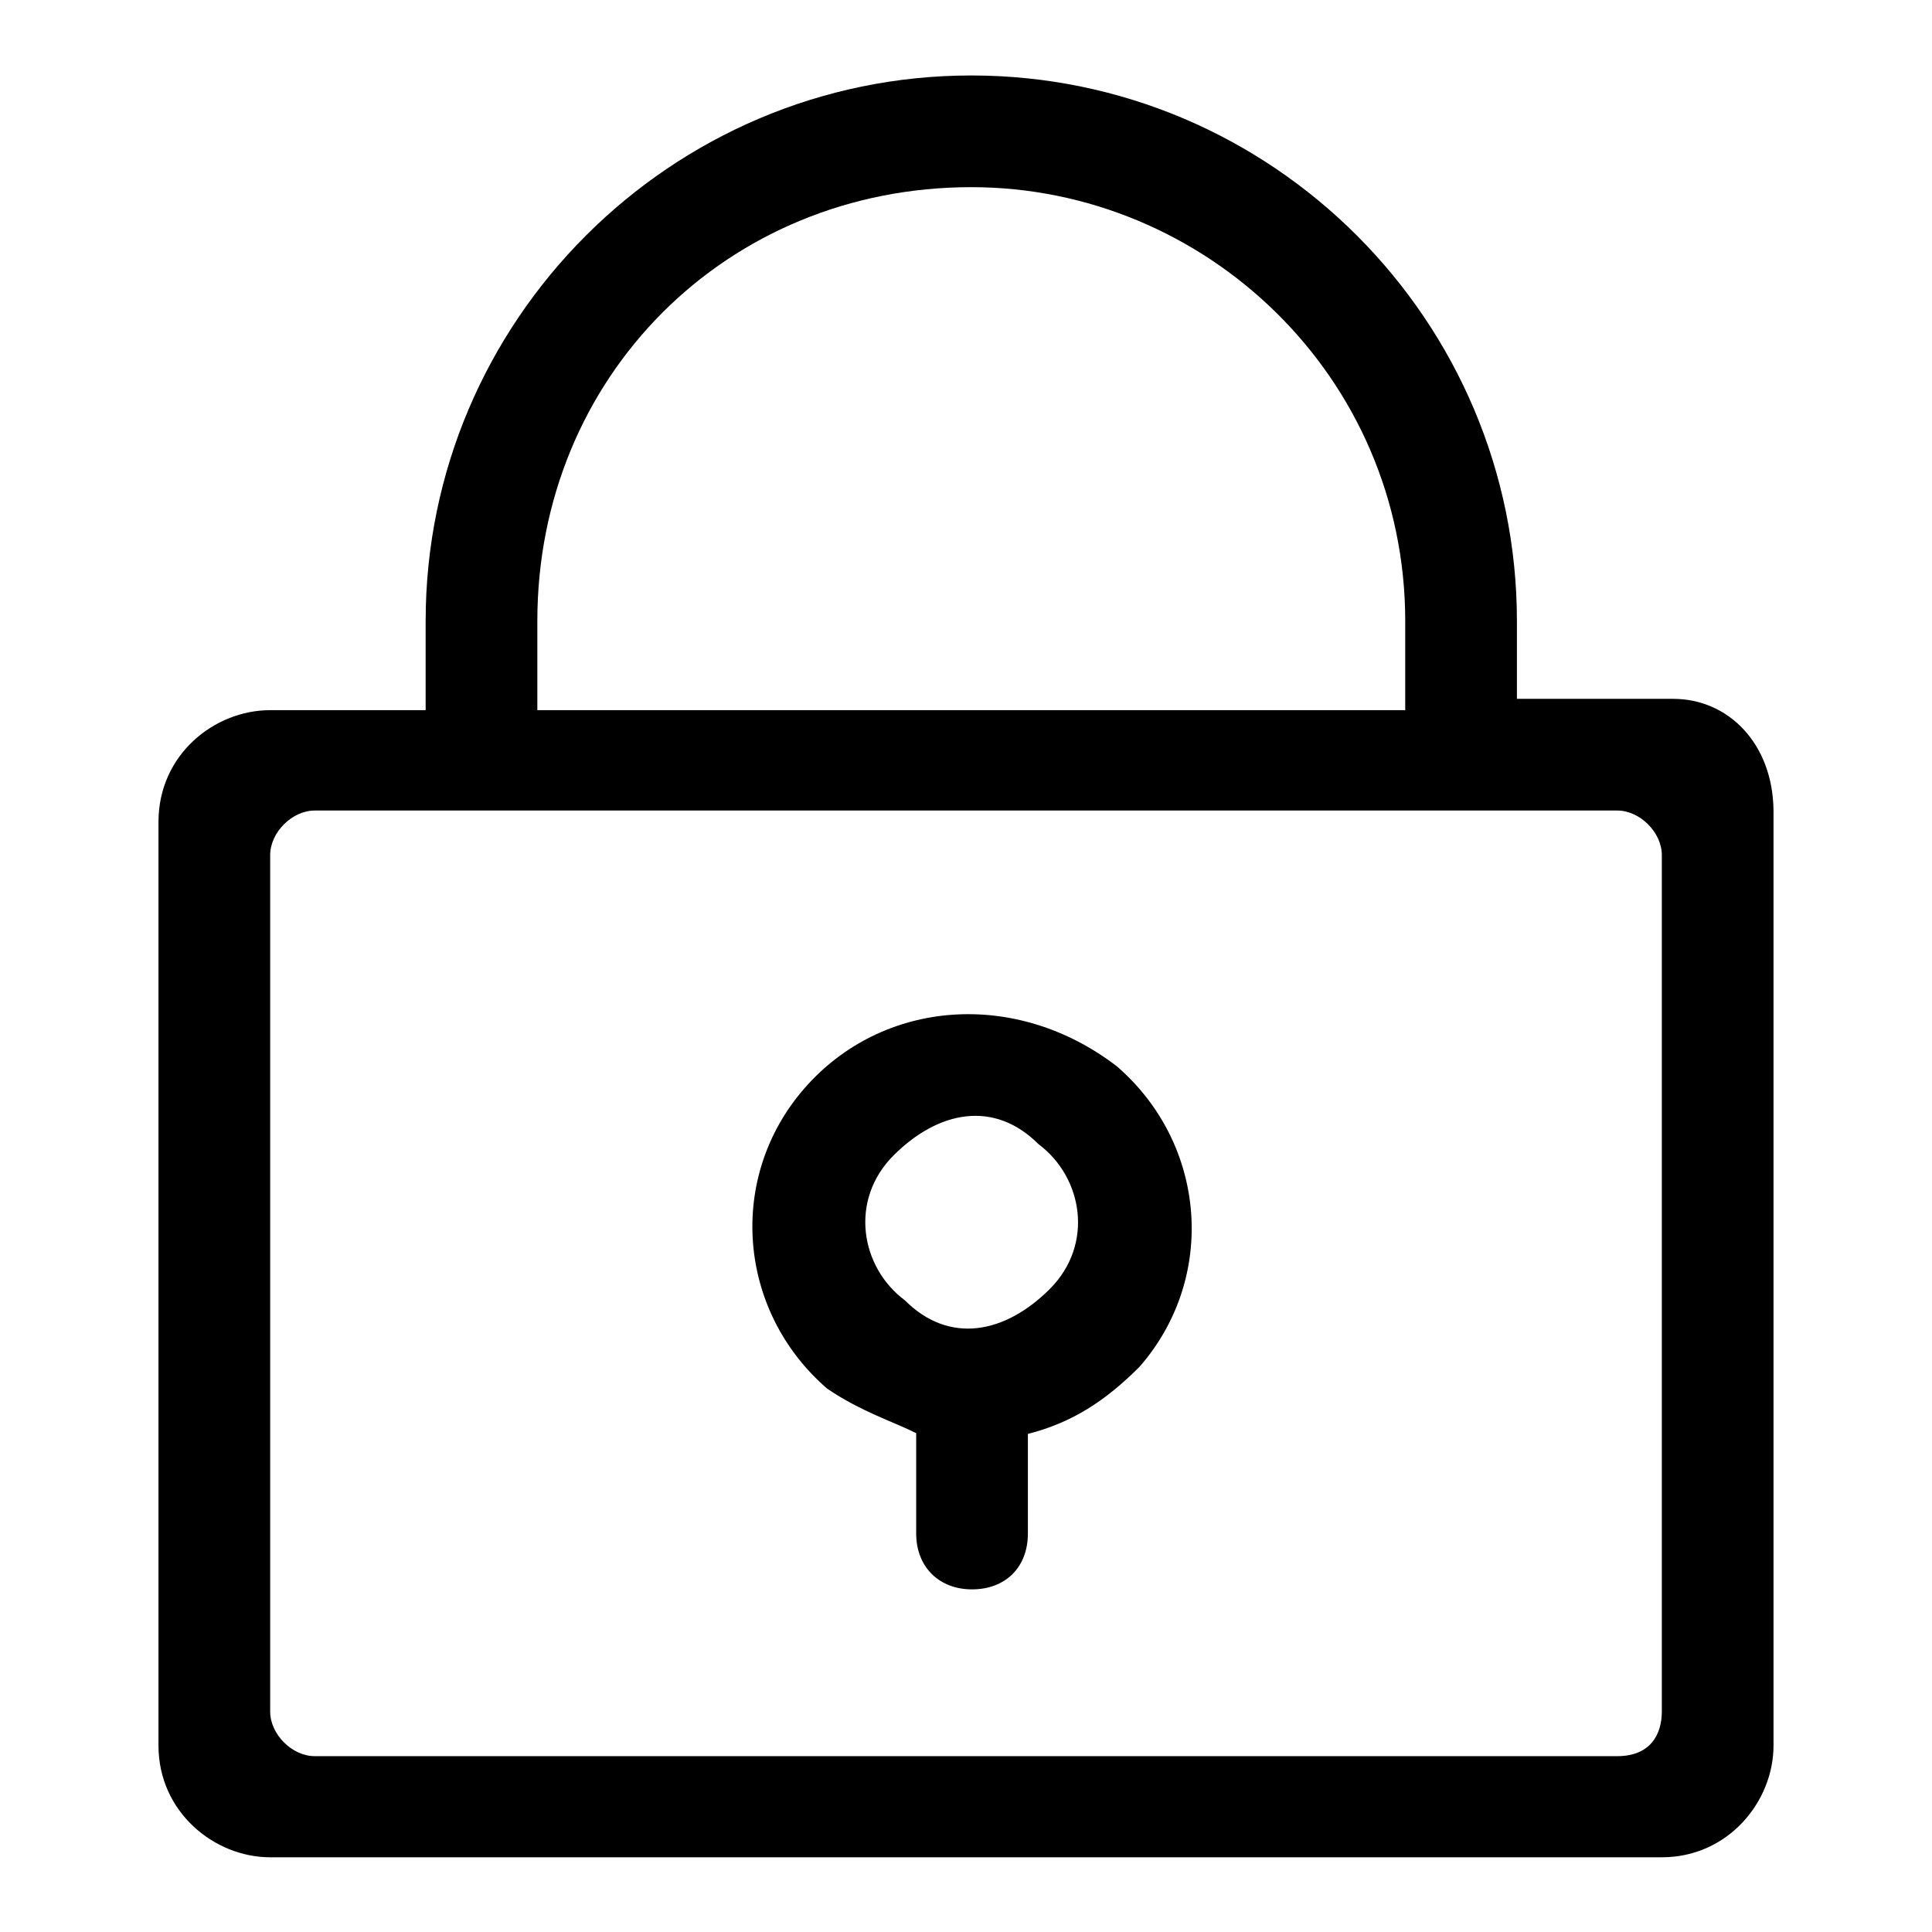
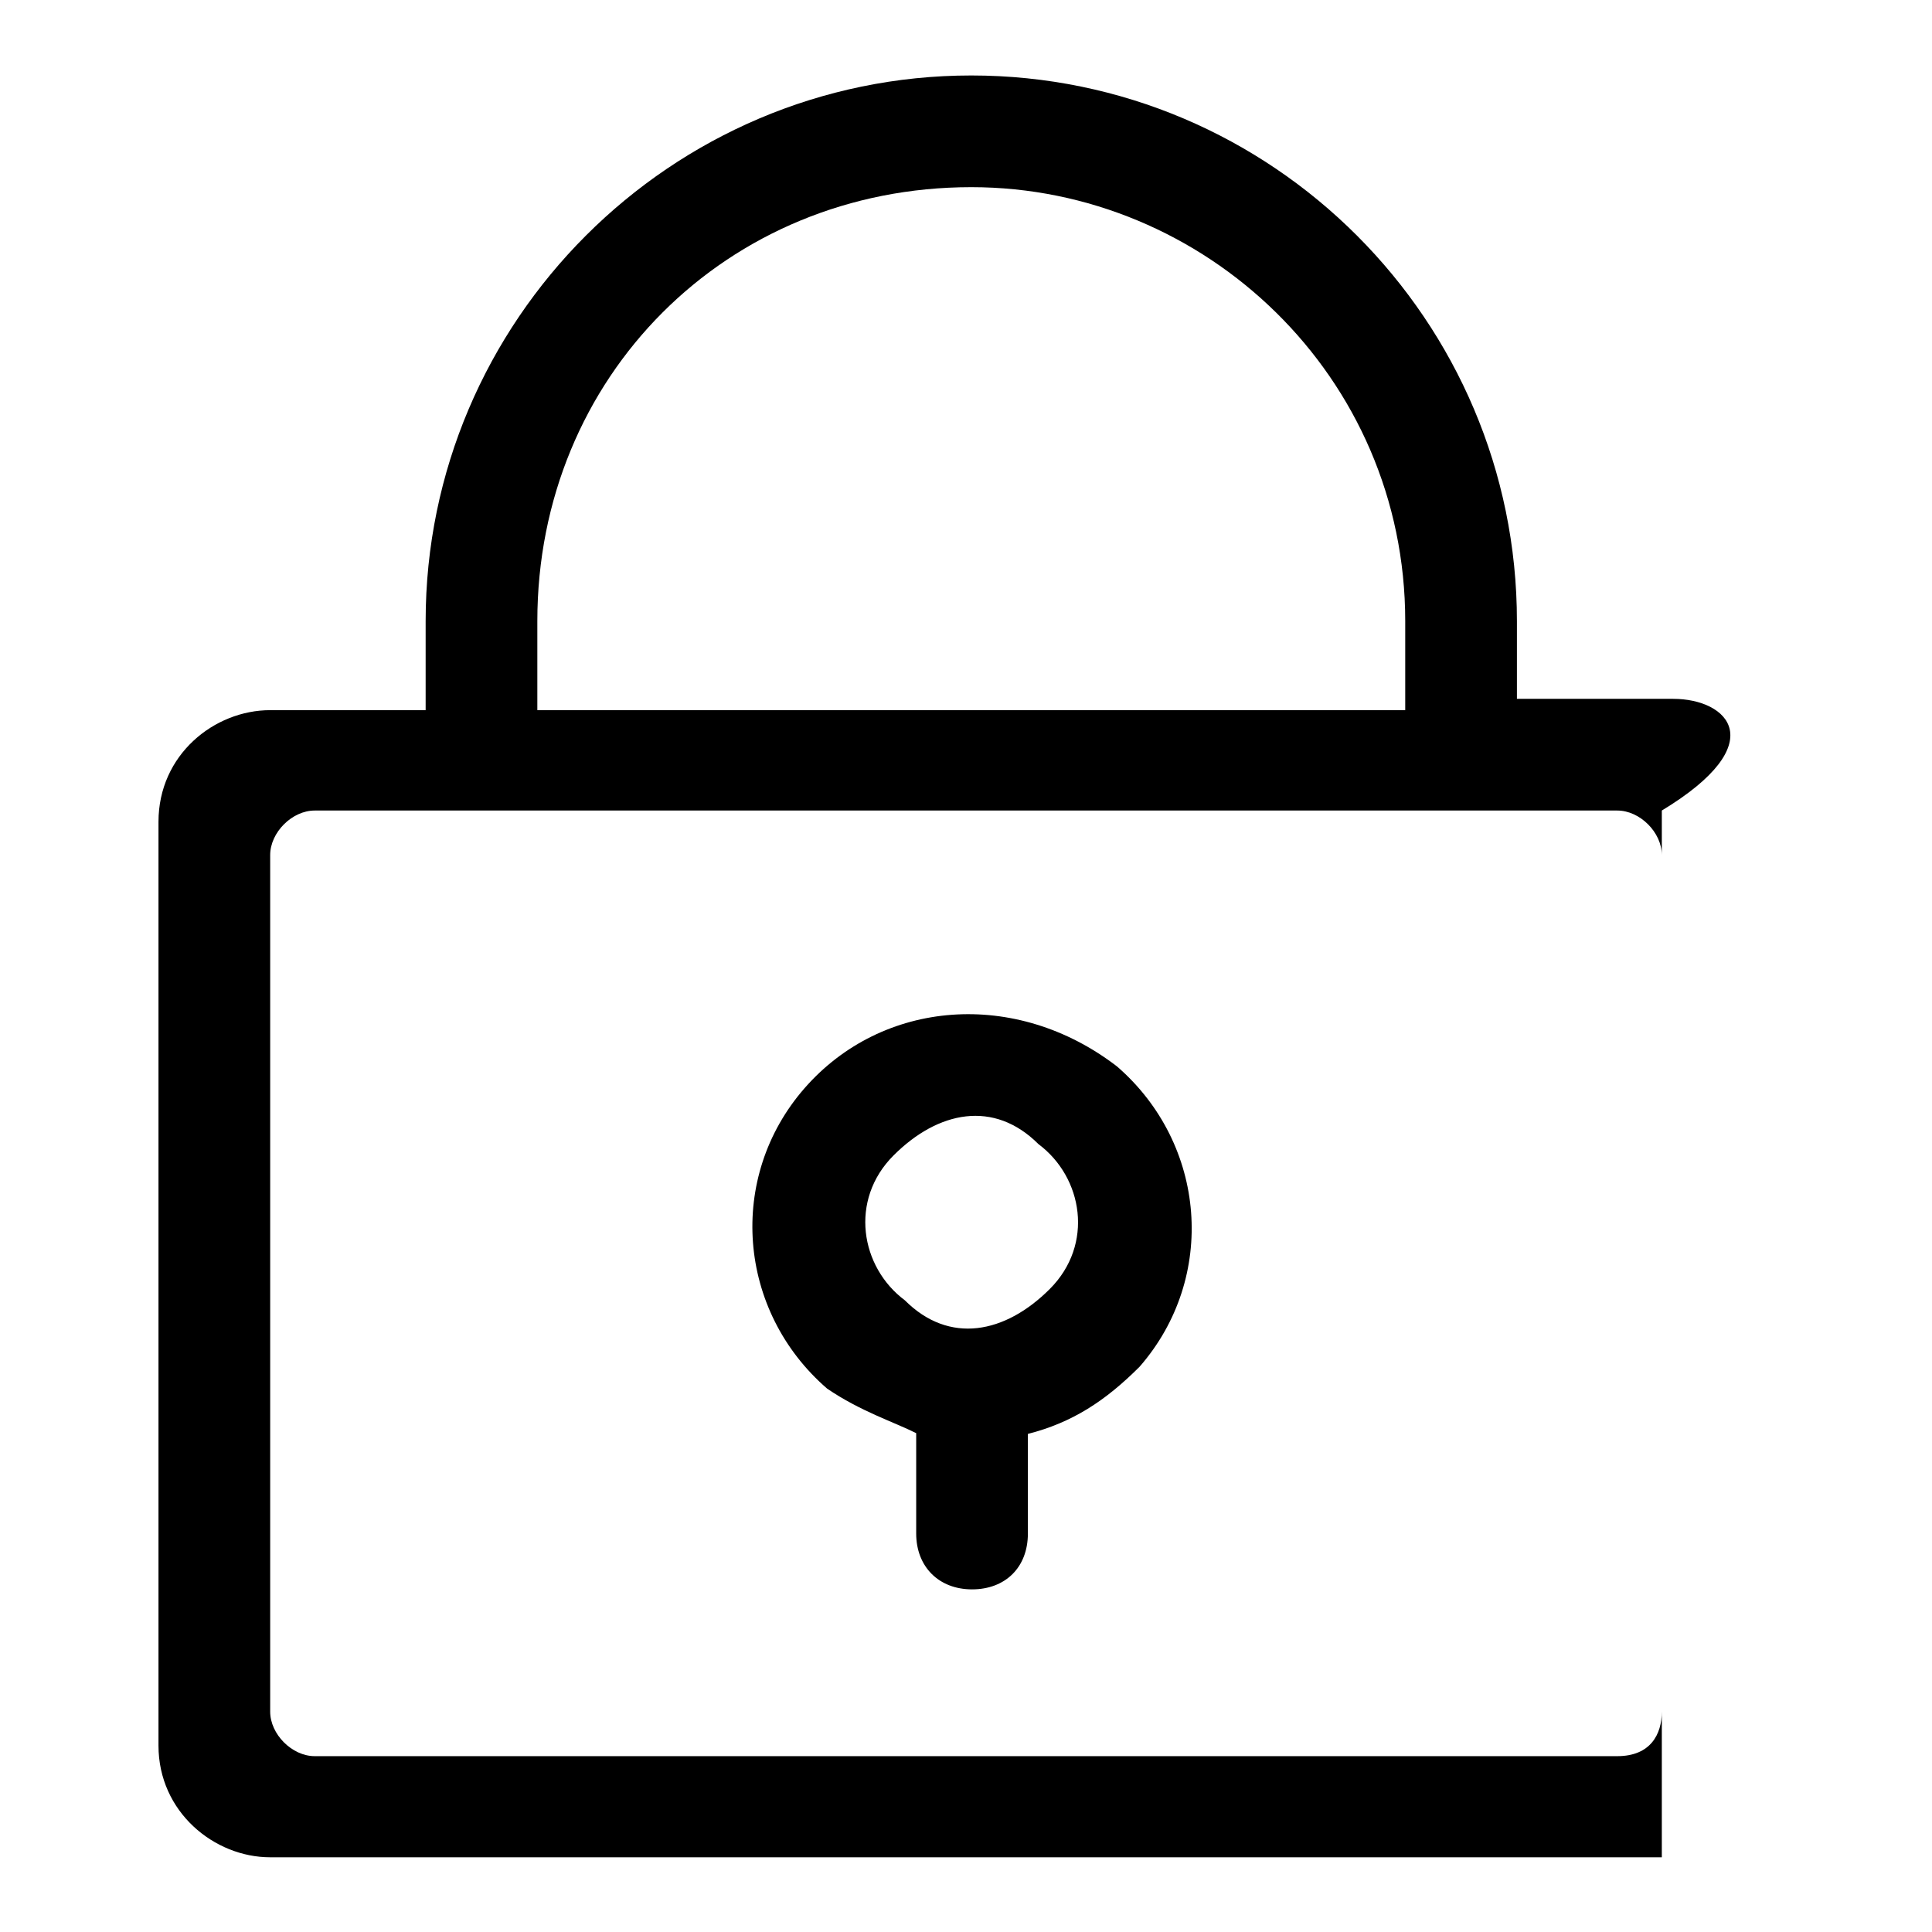
<svg xmlns="http://www.w3.org/2000/svg" version="1.1" x="0px" y="0px" viewBox="0 0 256 256" enable-background="new 0 0 256 256" xml:space="preserve">
  <g>
-     <path fill="#000000" d="M106.6,144.2c-10.3,11.8-8.9,29.5,3,39.8c4.4,3,8.8,4.4,11.8,5.9v13.3c0,4.4,3,7.4,7.4,7.4s7.4-2.9,7.4-7.4 V190c5.9-1.5,10.3-4.4,14.8-8.9c10.3-11.8,8.9-29.5-3-39.8C134.6,131,116.9,132.4,106.6,144.2z M139.1,170.8 c-5.9,5.9-13.3,7.4-19.2,1.5c-5.9-4.4-7.4-13.3-1.5-19.2c5.9-5.9,13.3-7.4,19.2-1.5C143.5,156,145,164.9,139.1,170.8z M221.7,92.6 H201V82.3c0-39.8-32.4-72.3-72.3-72.3l0,0c-39.8,0-72.3,32.5-72.3,72.3v11.8H35.8c-7.4,0-14.8,5.9-14.8,14.8v122.4 c0,8.8,7.4,14.8,14.8,14.8h184.4c8.8,0,14.8-7.4,14.8-14.8V107.4C234.9,98.5,229,92.6,221.7,92.6z M71.2,82.3 c0-32.4,25.1-57.5,57.5-57.5l0,0c31,0,57.5,25.1,57.5,57.5v11.8h-115V82.3z M220.2,226.8c0,3-1.5,5.9-5.9,5.9H41.7 c-3,0-5.9-2.9-5.9-5.9V113.3c0-3,2.9-5.9,5.9-5.9h172.6c3,0,5.9,2.9,5.9,5.9V226.8z" />
+     <path fill="#000000" d="M106.6,144.2c-10.3,11.8-8.9,29.5,3,39.8c4.4,3,8.8,4.4,11.8,5.9v13.3c0,4.4,3,7.4,7.4,7.4s7.4-2.9,7.4-7.4 V190c5.9-1.5,10.3-4.4,14.8-8.9c10.3-11.8,8.9-29.5-3-39.8C134.6,131,116.9,132.4,106.6,144.2z M139.1,170.8 c-5.9,5.9-13.3,7.4-19.2,1.5c-5.9-4.4-7.4-13.3-1.5-19.2c5.9-5.9,13.3-7.4,19.2-1.5C143.5,156,145,164.9,139.1,170.8z M221.7,92.6 H201V82.3c0-39.8-32.4-72.3-72.3-72.3l0,0c-39.8,0-72.3,32.5-72.3,72.3v11.8H35.8c-7.4,0-14.8,5.9-14.8,14.8v122.4 c0,8.8,7.4,14.8,14.8,14.8h184.4V107.4C234.9,98.5,229,92.6,221.7,92.6z M71.2,82.3 c0-32.4,25.1-57.5,57.5-57.5l0,0c31,0,57.5,25.1,57.5,57.5v11.8h-115V82.3z M220.2,226.8c0,3-1.5,5.9-5.9,5.9H41.7 c-3,0-5.9-2.9-5.9-5.9V113.3c0-3,2.9-5.9,5.9-5.9h172.6c3,0,5.9,2.9,5.9,5.9V226.8z" />
  </g>
</svg>